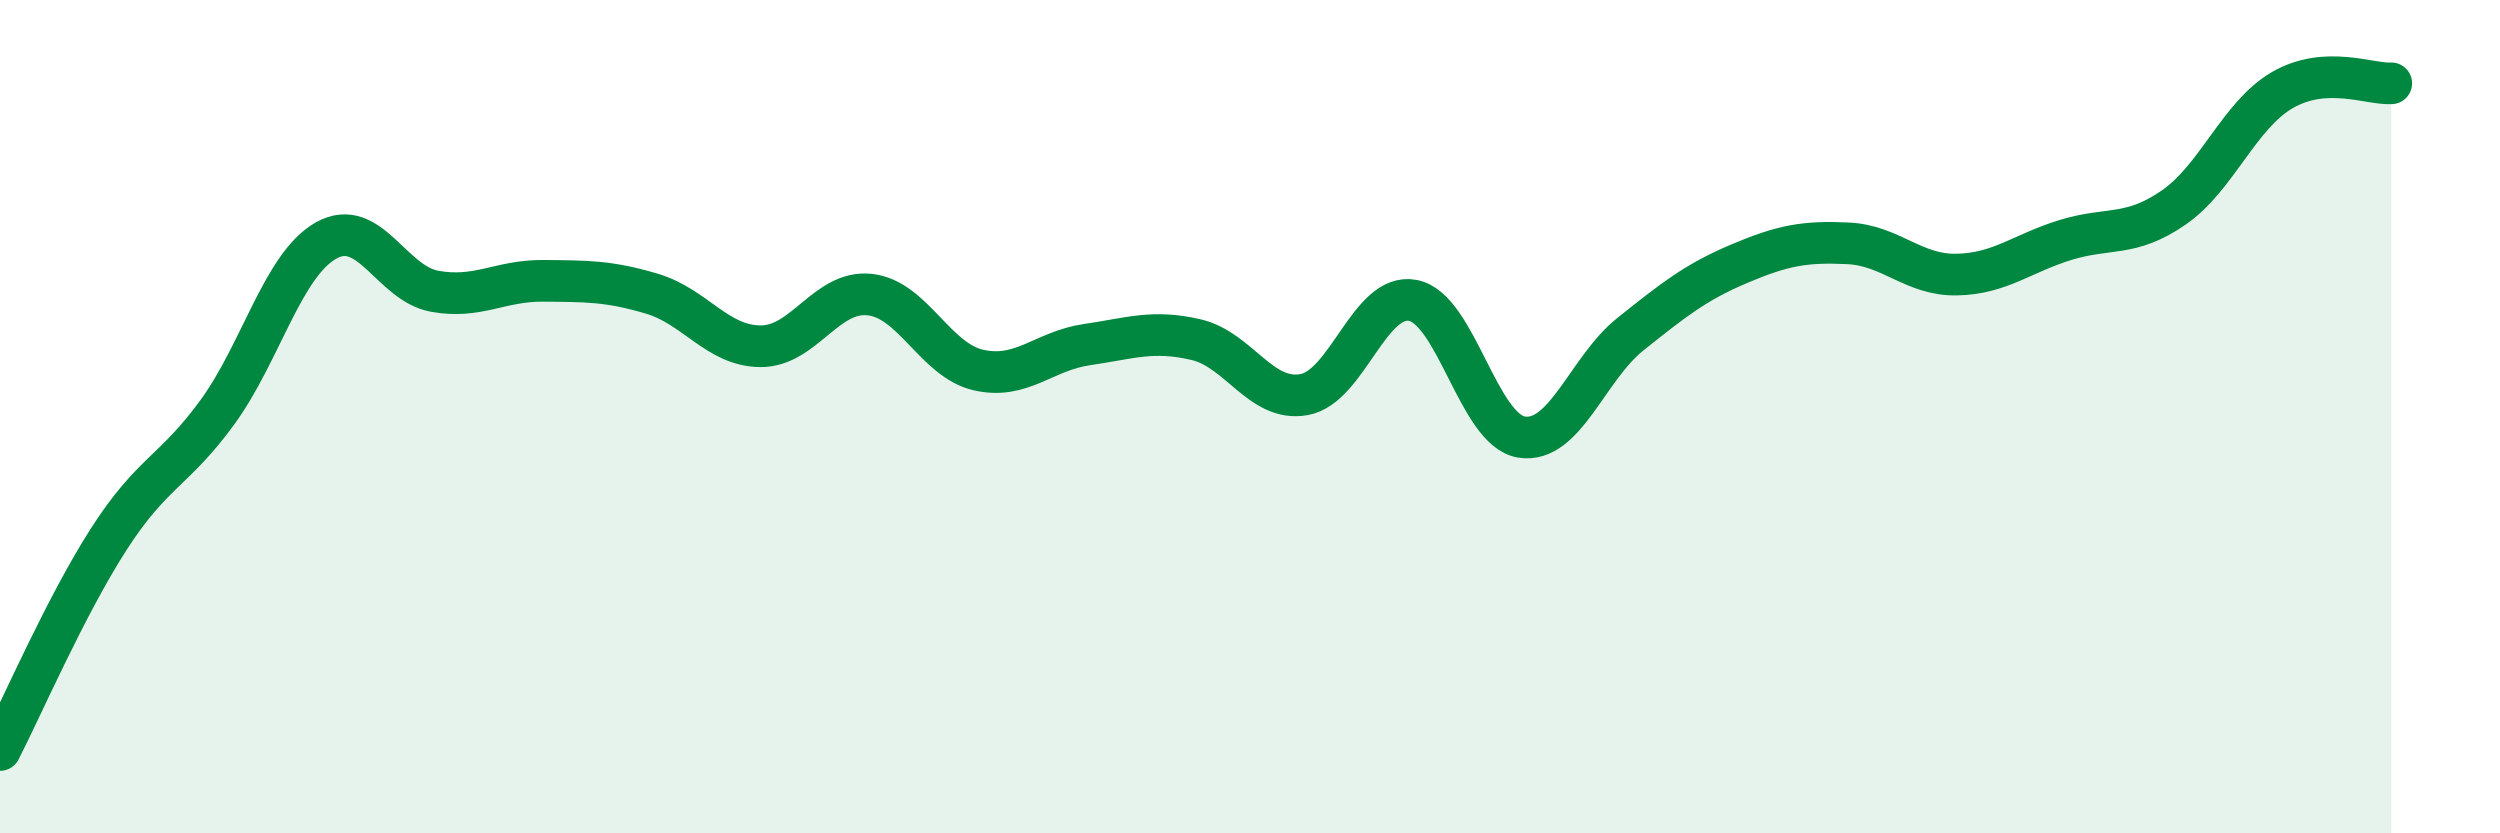
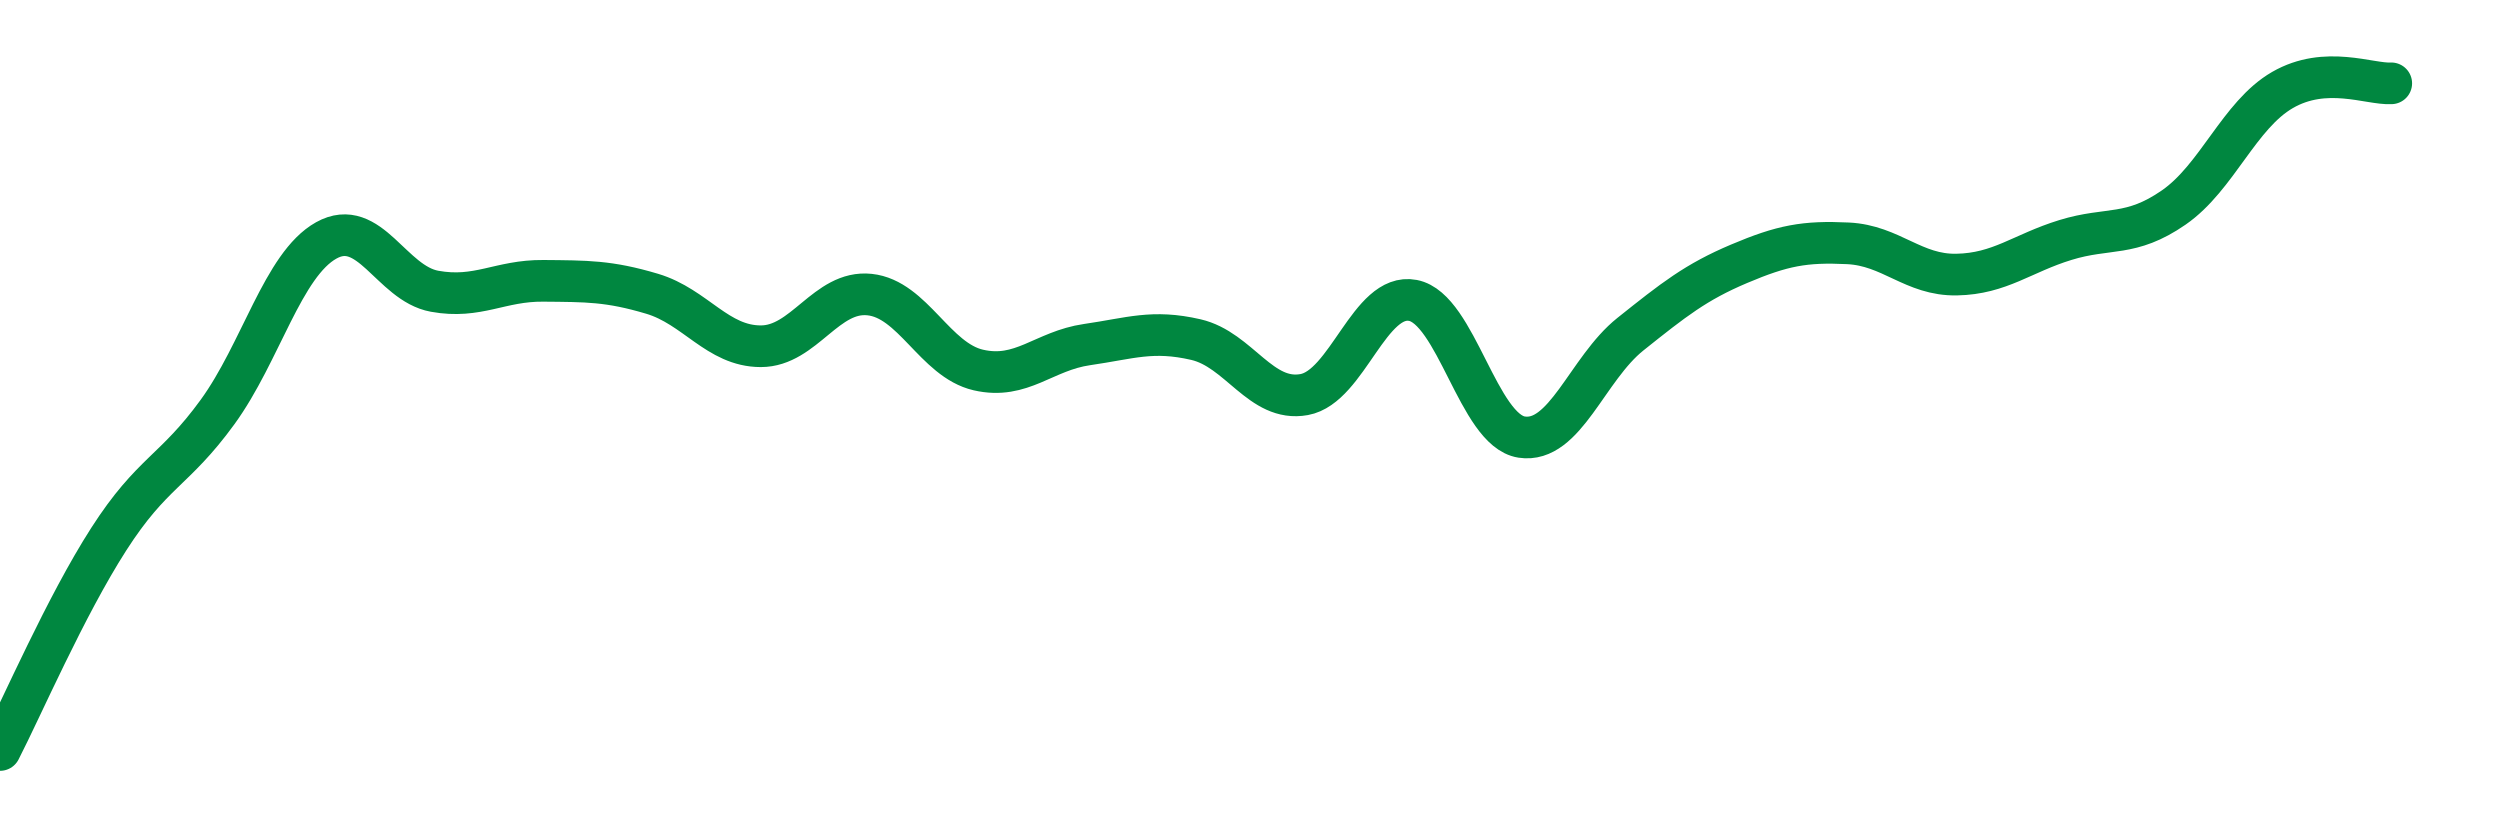
<svg xmlns="http://www.w3.org/2000/svg" width="60" height="20" viewBox="0 0 60 20">
-   <path d="M 0,18 C 0.52,16.99 1.57,14.56 2.61,12.94 C 3.65,11.32 4.18,11.32 5.22,9.89 C 6.26,8.46 6.79,6.35 7.83,5.77 C 8.87,5.19 9.39,6.8 10.43,6.99 C 11.47,7.18 12,6.73 13.04,6.74 C 14.08,6.75 14.61,6.74 15.65,7.05 C 16.69,7.36 17.22,8.31 18.26,8.31 C 19.3,8.31 19.83,6.96 20.87,7.07 C 21.91,7.18 22.44,8.64 23.48,8.88 C 24.52,9.12 25.05,8.42 26.09,8.27 C 27.13,8.12 27.66,7.91 28.7,8.15 C 29.74,8.39 30.26,9.66 31.3,9.47 C 32.34,9.28 32.87,7.01 33.91,7.21 C 34.95,7.41 35.48,10.33 36.52,10.49 C 37.56,10.65 38.09,8.85 39.13,8.02 C 40.17,7.19 40.7,6.77 41.74,6.33 C 42.78,5.89 43.31,5.79 44.35,5.84 C 45.39,5.89 45.92,6.61 46.96,6.59 C 48,6.57 48.53,6.08 49.57,5.76 C 50.61,5.44 51.13,5.7 52.17,4.98 C 53.21,4.26 53.74,2.76 54.78,2.16 C 55.82,1.56 56.87,2.03 57.39,2L57.39 20L0 20Z" fill="#008740" opacity="0.1" stroke-linecap="round" stroke-linejoin="round" />
  <path d="M 0,18 C 0.52,16.99 1.57,14.56 2.61,12.94 C 3.65,11.32 4.18,11.32 5.22,9.89 C 6.26,8.46 6.79,6.35 7.83,5.77 C 8.87,5.19 9.39,6.8 10.43,6.99 C 11.47,7.18 12,6.73 13.04,6.74 C 14.08,6.75 14.61,6.74 15.65,7.05 C 16.69,7.36 17.22,8.31 18.26,8.31 C 19.3,8.31 19.83,6.96 20.87,7.07 C 21.91,7.18 22.44,8.64 23.48,8.88 C 24.52,9.12 25.05,8.42 26.09,8.27 C 27.13,8.12 27.66,7.91 28.7,8.15 C 29.74,8.39 30.26,9.66 31.3,9.47 C 32.34,9.28 32.87,7.01 33.91,7.21 C 34.95,7.41 35.48,10.33 36.52,10.49 C 37.56,10.65 38.09,8.85 39.13,8.02 C 40.17,7.19 40.7,6.77 41.74,6.33 C 42.78,5.89 43.31,5.79 44.35,5.84 C 45.39,5.89 45.92,6.61 46.96,6.59 C 48,6.57 48.53,6.08 49.57,5.76 C 50.61,5.44 51.13,5.7 52.17,4.98 C 53.21,4.26 53.74,2.76 54.78,2.16 C 55.82,1.56 56.87,2.03 57.39,2" stroke="#008740" stroke-width="1" fill="none" stroke-linecap="round" stroke-linejoin="round" />
</svg>